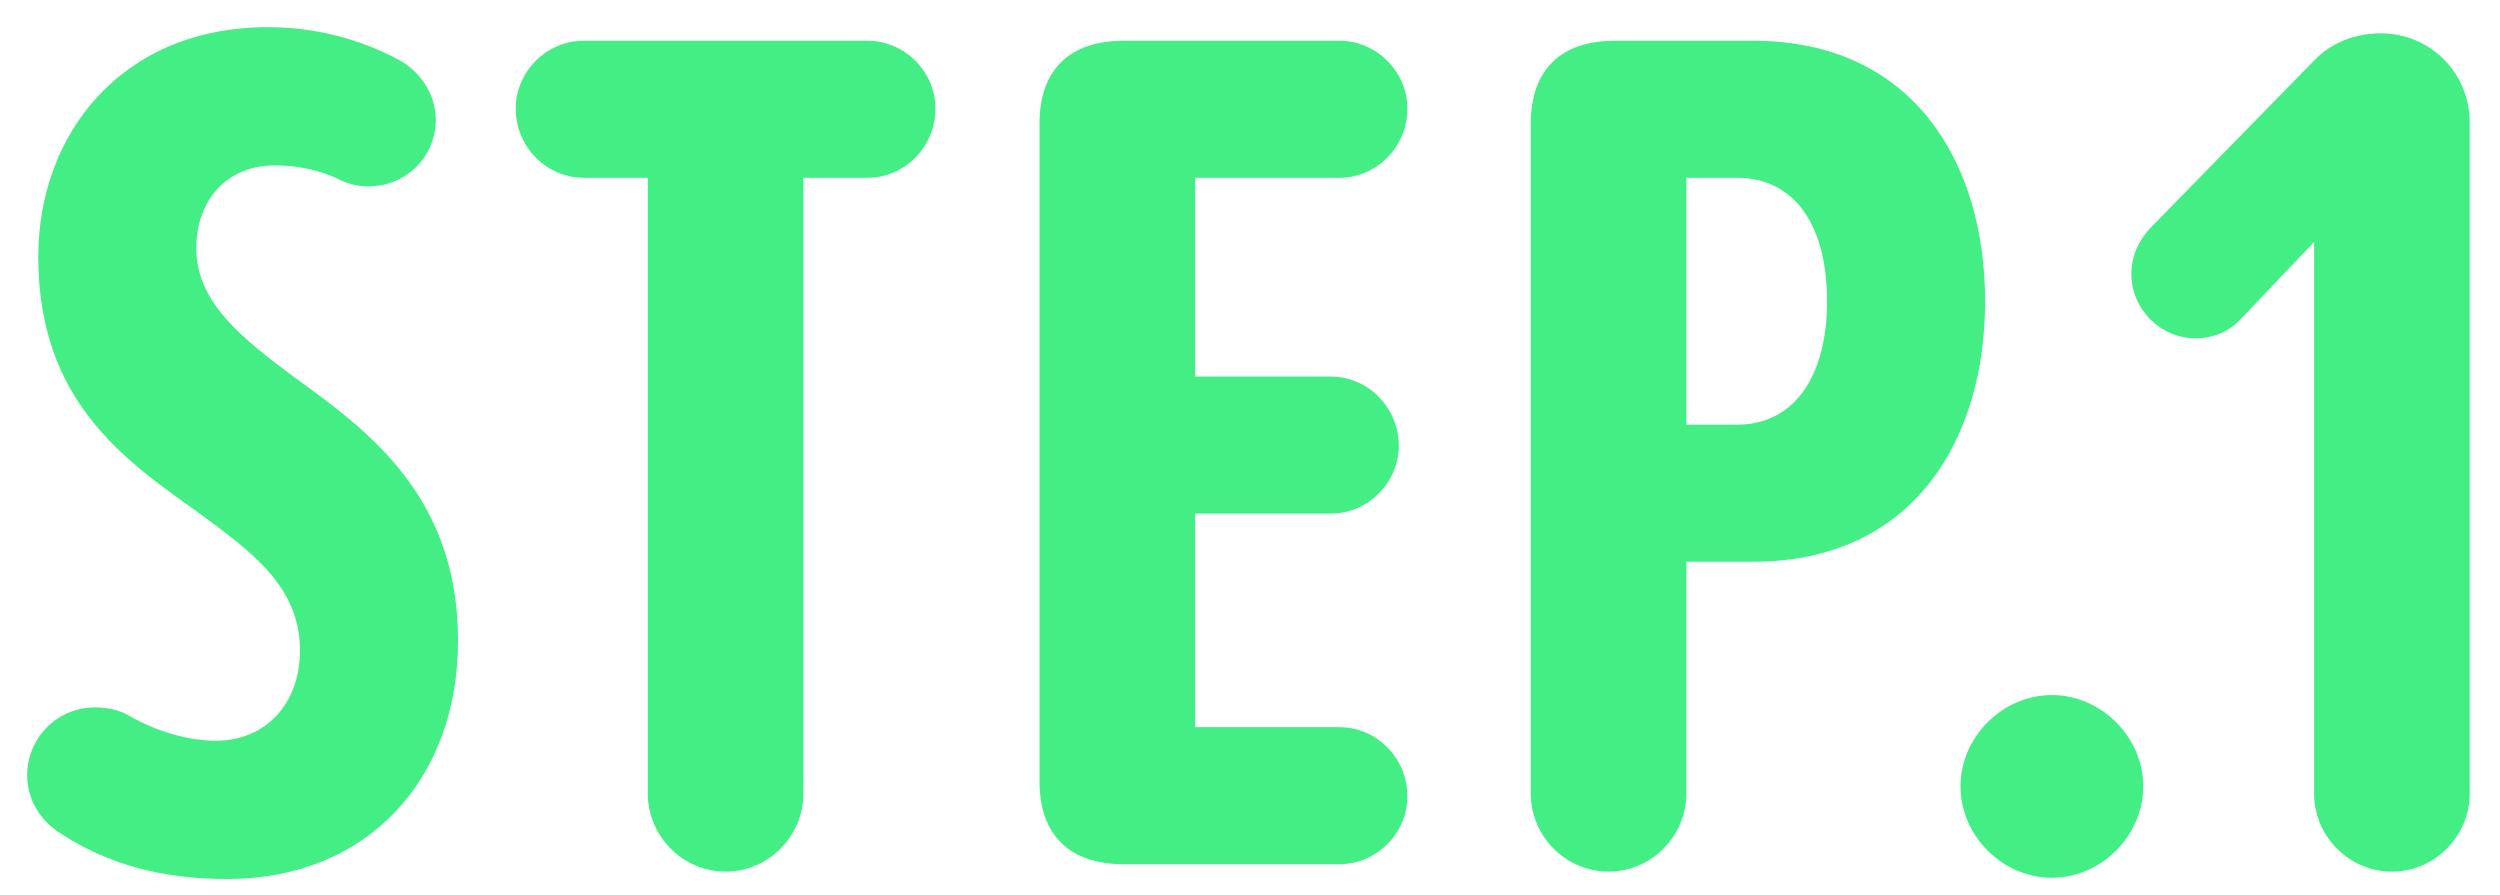
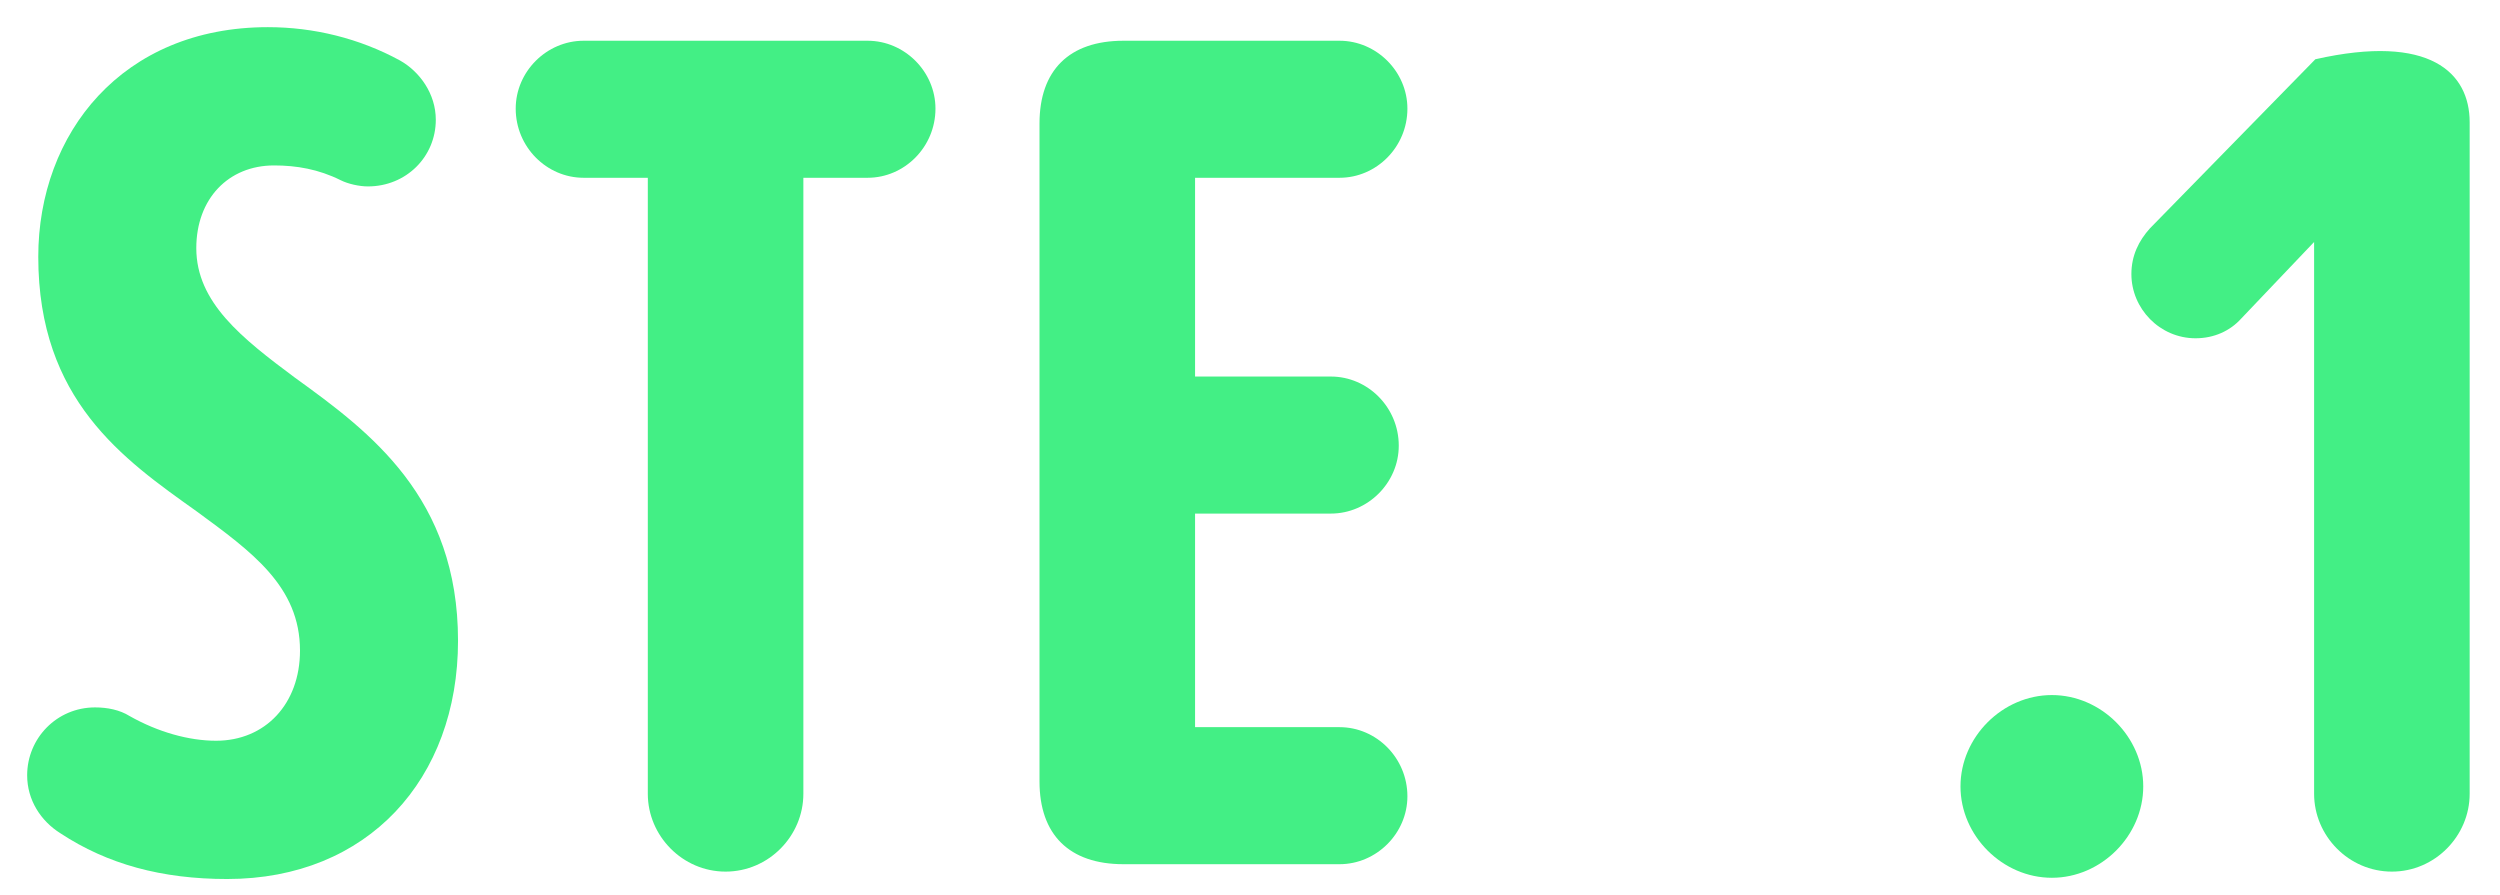
<svg xmlns="http://www.w3.org/2000/svg" width="81" height="29" viewBox="0 0 81 29" fill="none">
-   <path d="M77.497 28.24C76.097 28.24 74.977 27.08 74.977 25.72V7.84L72.617 10.32C72.257 10.72 71.737 10.96 71.137 10.96C69.977 10.96 69.057 10 69.057 8.88C69.057 8.28 69.297 7.8 69.657 7.4L75.017 1.92C75.577 1.36 76.337 1.08 77.137 1.08C78.737 1.08 80.017 2.36 80.017 3.96V25.72C80.017 27.08 78.897 28.24 77.497 28.24Z" fill="#43EF85" />
+   <path d="M77.497 28.24C76.097 28.24 74.977 27.08 74.977 25.72V7.84L72.617 10.32C72.257 10.72 71.737 10.96 71.137 10.96C69.977 10.96 69.057 10 69.057 8.88C69.057 8.28 69.297 7.8 69.657 7.4L75.017 1.92C78.737 1.08 80.017 2.36 80.017 3.96V25.72C80.017 27.08 78.897 28.24 77.497 28.24Z" fill="#43EF85" />
  <path d="M63.52 25.48C63.52 23.88 64.88 22.52 66.481 22.52C68.081 22.52 69.441 23.88 69.441 25.48C69.441 27.08 68.081 28.44 66.481 28.44C64.88 28.44 63.52 27.08 63.52 25.48Z" fill="#43EF85" />
-   <path d="M52.117 28.24C50.717 28.24 49.597 27.08 49.597 25.72V4C49.597 2.28 50.557 1.32 52.317 1.32H56.797C61.997 1.32 64.317 5.28 64.317 9.76C64.317 14.24 61.997 18.2 56.797 18.2H54.637V25.72C54.637 27.08 53.517 28.24 52.117 28.24ZM59.197 9.76C59.197 7.32 58.157 5.76 56.277 5.76H54.637V13.76H56.277C58.157 13.76 59.197 12.16 59.197 9.76Z" fill="#43EF85" />
  <path d="M36.4 28C34.64 28 33.68 27.04 33.68 25.32V4C33.68 2.28 34.64 1.32 36.4 1.32H43.4C44.6 1.32 45.6 2.32 45.6 3.52C45.6 4.76 44.6 5.76 43.4 5.76H38.72V12.2H43.12C44.32 12.2 45.32 13.2 45.32 14.44C45.32 15.64 44.32 16.64 43.12 16.64H38.72V23.56H43.4C44.6 23.56 45.6 24.56 45.6 25.8C45.6 27 44.6 28 43.4 28H36.4Z" fill="#43EF85" />
  <path d="M23.509 28.24C22.11 28.24 20.989 27.08 20.989 25.72V5.76H18.91C17.709 5.76 16.709 4.76 16.709 3.52C16.709 2.32 17.709 1.32 18.91 1.32H28.11C29.309 1.32 30.309 2.32 30.309 3.52C30.309 4.76 29.309 5.76 28.11 5.76H26.029V25.72C26.029 27.08 24.91 28.24 23.509 28.24Z" fill="#43EF85" />
  <path d="M1.96 27C1.32 26.6 0.88 25.92 0.88 25.12C0.88 23.92 1.84 22.92 3.08 22.92C3.48 22.92 3.88 23 4.2 23.2C5.12 23.72 6.12 24 7 24C8.6 24 9.72 22.8 9.72 21.08C9.72 19 8.16 17.88 6.36 16.56C4 14.88 1.24 12.96 1.24 8.32C1.24 4.32 3.96 0.88 8.68 0.88C10.16 0.88 11.64 1.24 12.96 1.96C13.6 2.32 14.12 3.04 14.12 3.88C14.12 5.08 13.16 6.04 11.92 6.04C11.64 6.04 11.28 5.96 11.04 5.84C10.32 5.48 9.6 5.36 8.88 5.36C7.4 5.36 6.36 6.44 6.36 8.04C6.36 9.8 7.84 10.96 9.56 12.24C12 14 14.84 16.12 14.84 20.76C14.84 25.24 11.92 28.48 7.36 28.48C5.24 28.48 3.48 28 1.96 27Z" fill="#43EF85" />
</svg>